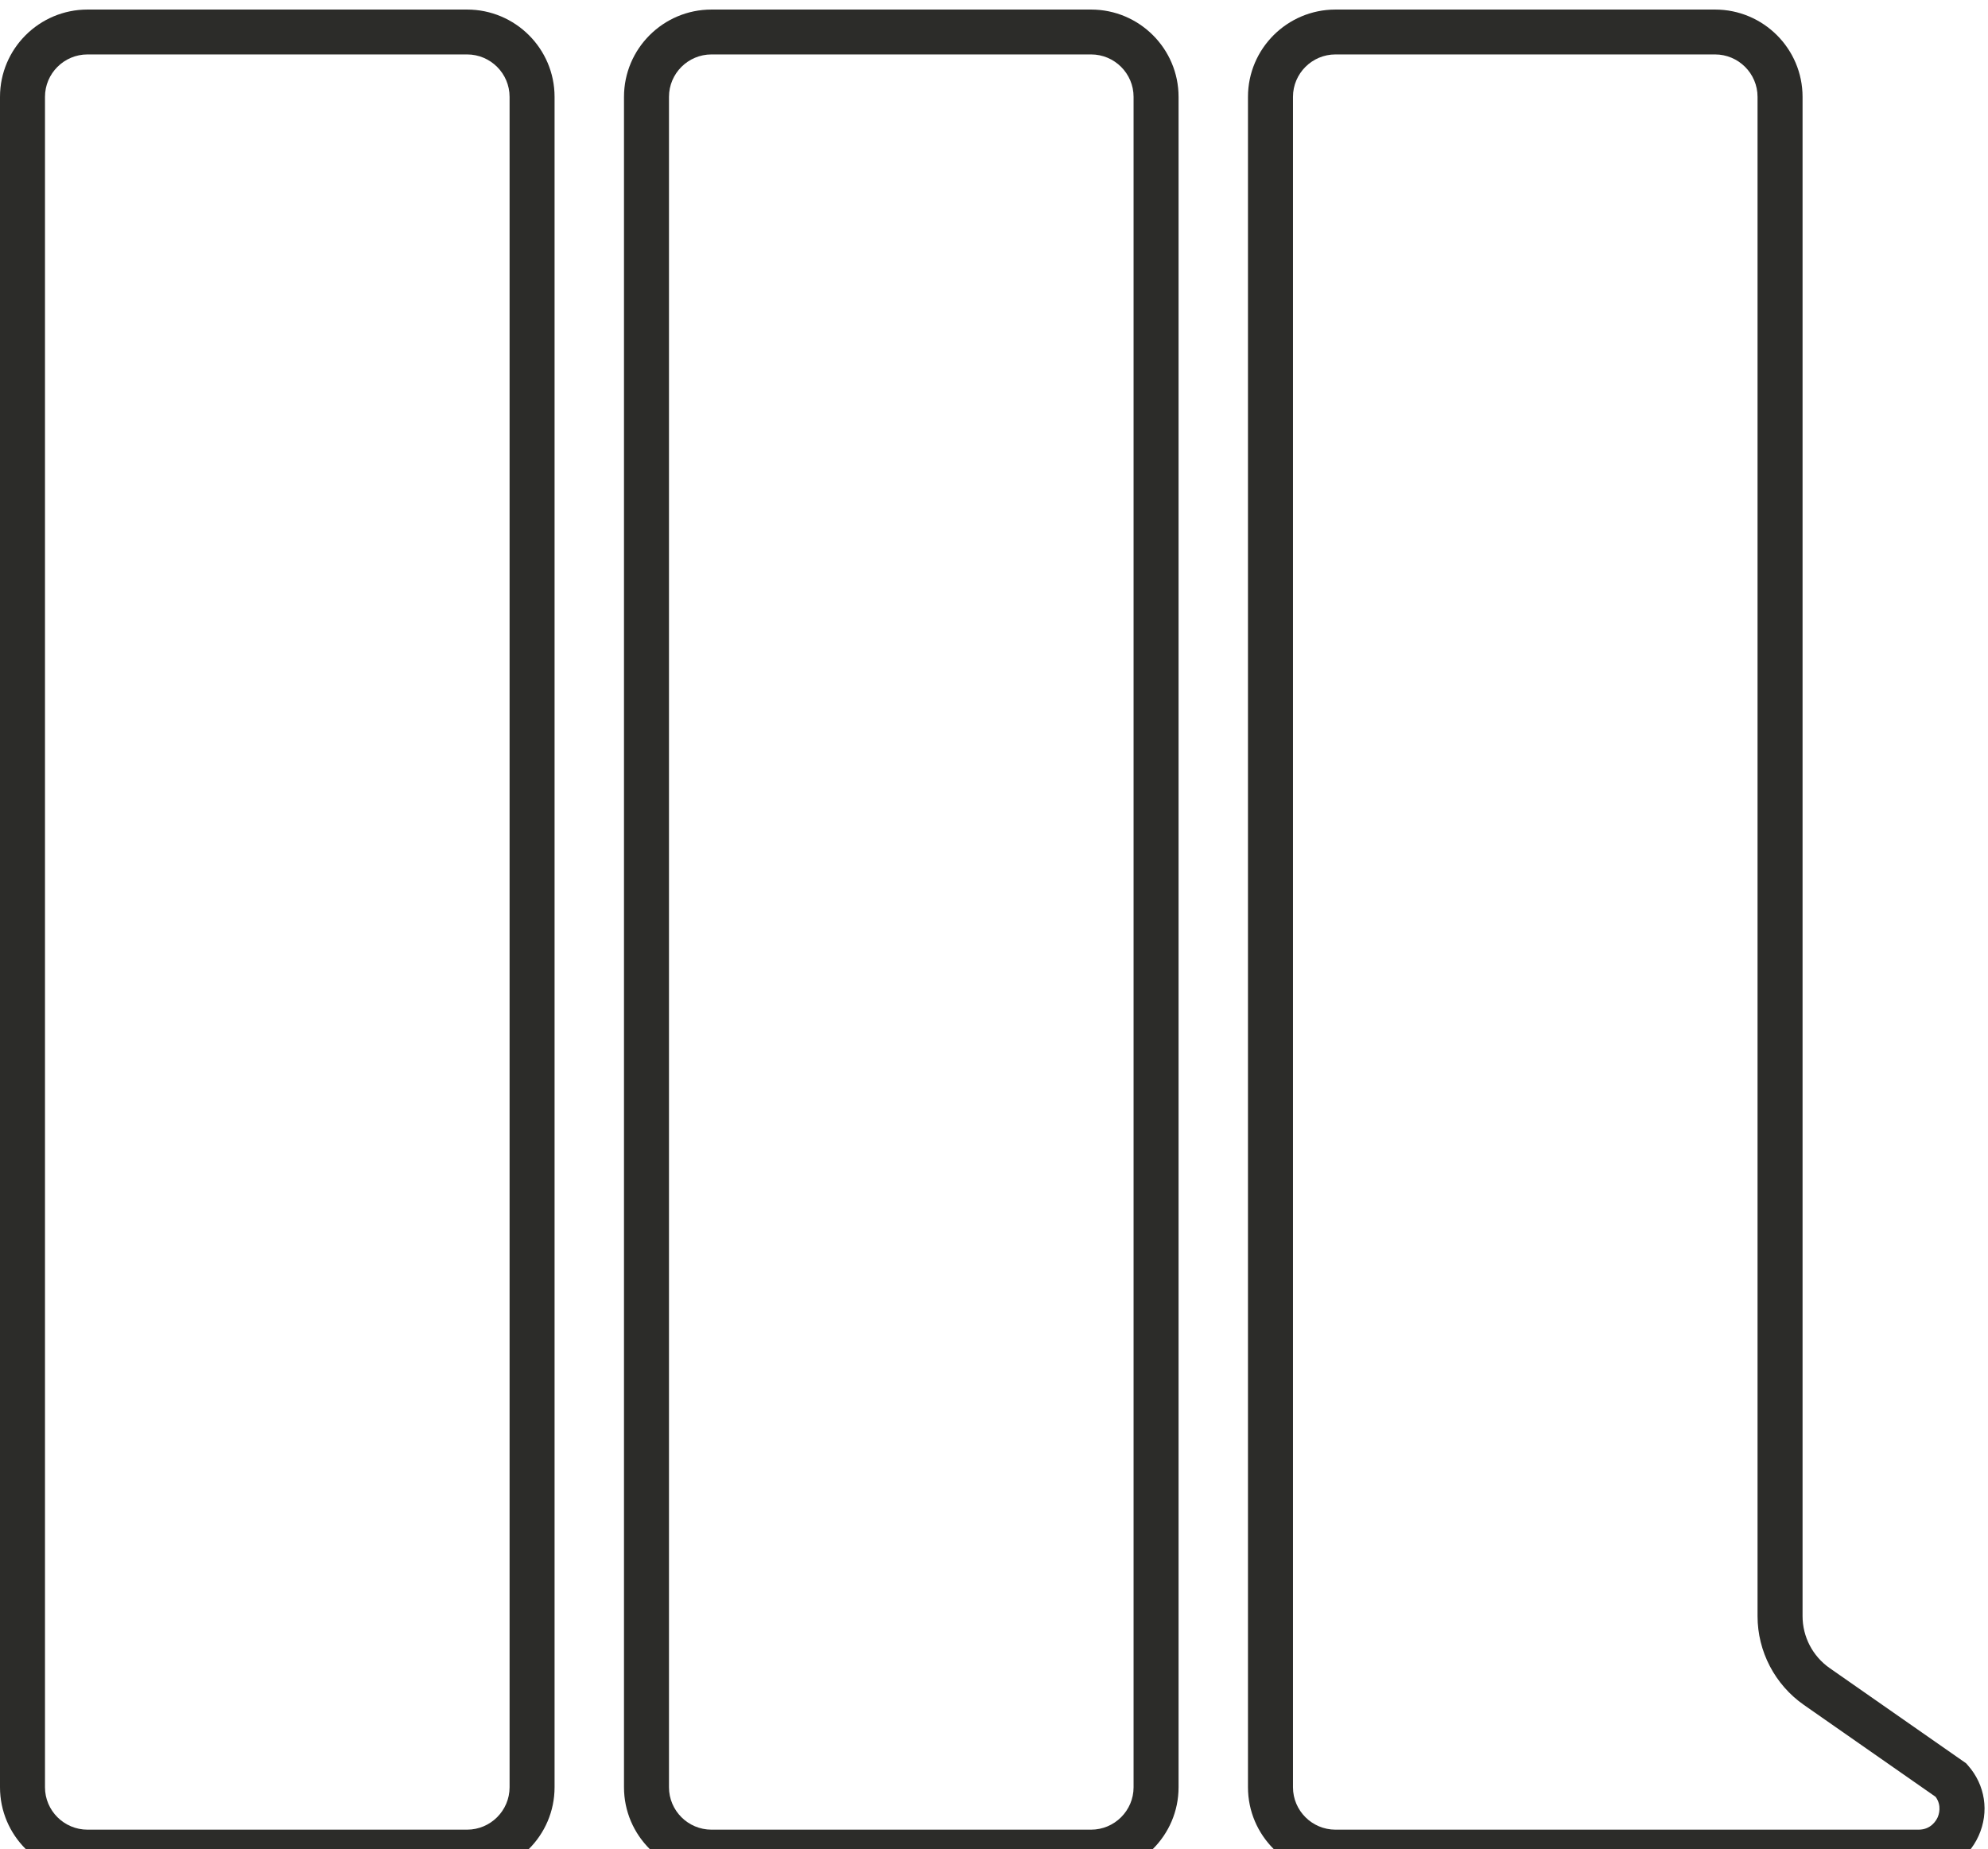
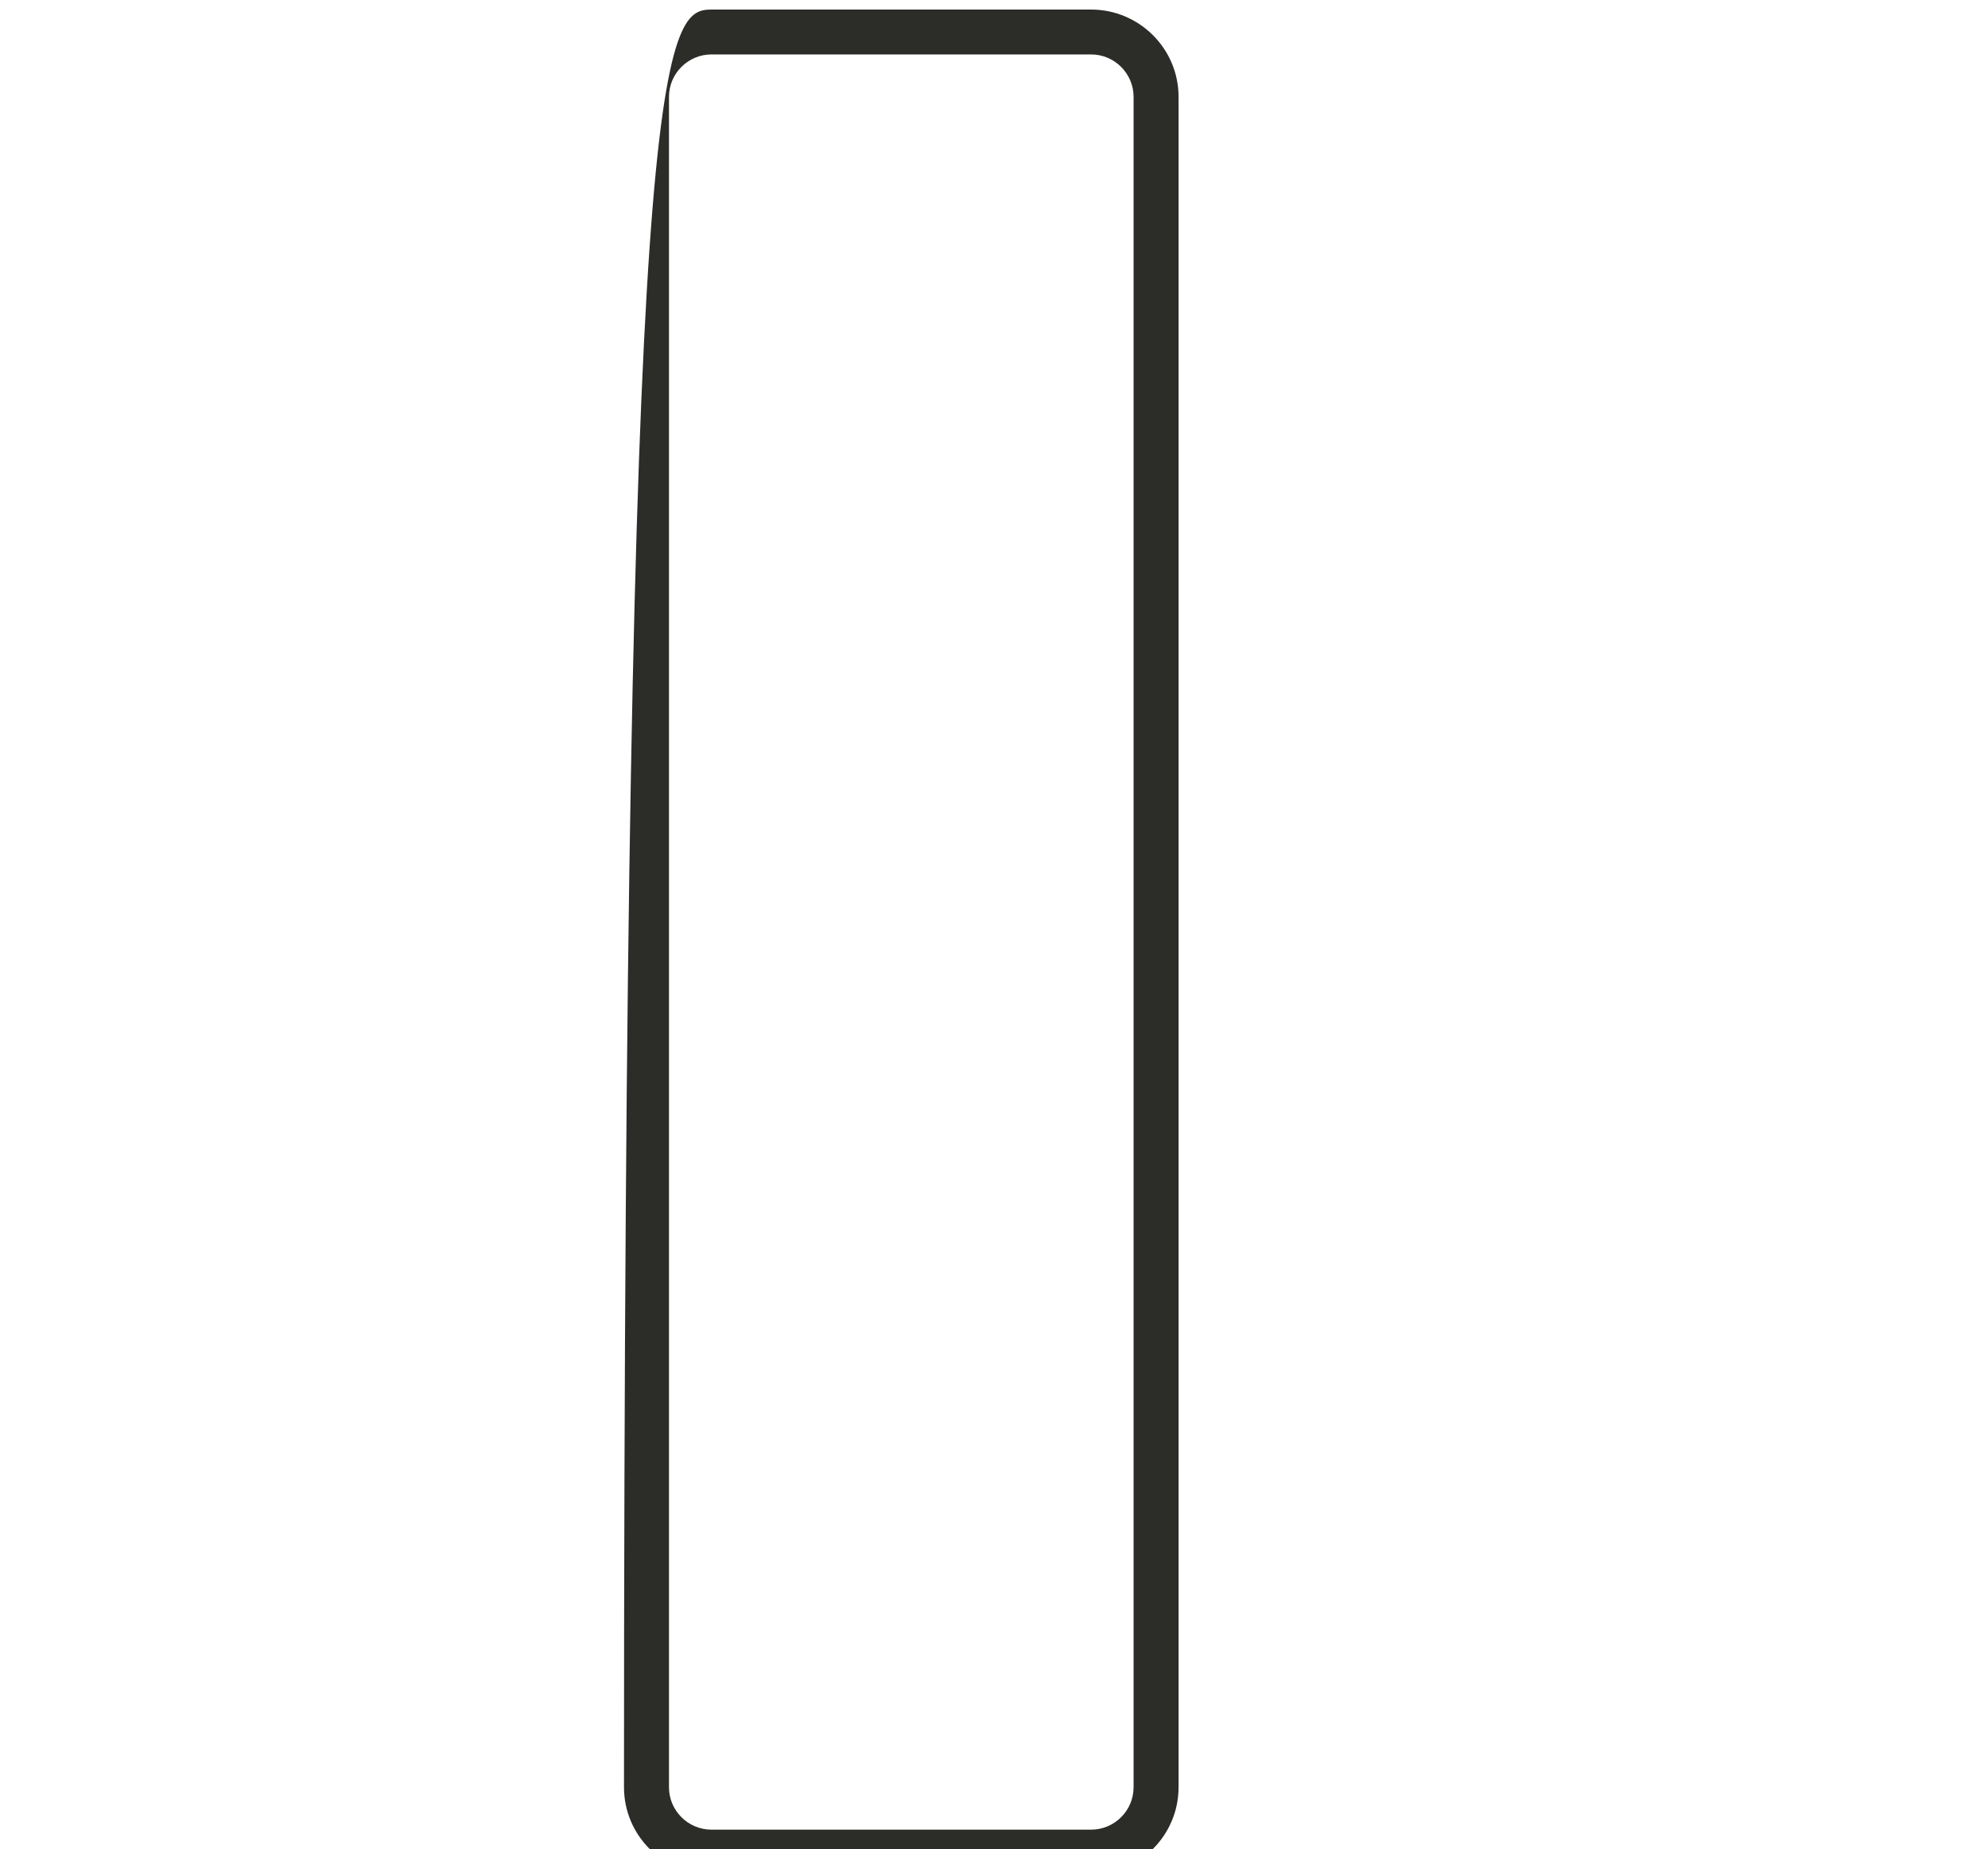
<svg xmlns="http://www.w3.org/2000/svg" width="143" height="133" viewBox="0 0 143 133" fill="none">
-   <path d="M33.599 134.828H6.294C2.823 134.828 0 132.012 0 128.549V6.966C0 3.504 2.824 0.687 6.294 0.687H33.597C37.068 0.687 39.891 3.504 39.891 6.966V128.549C39.891 132.012 37.068 134.828 33.597 134.828H33.599ZM6.294 3.915C4.608 3.915 3.236 5.284 3.236 6.966V128.549C3.236 130.23 4.608 131.599 6.294 131.599H33.597C35.283 131.599 36.655 130.23 36.655 128.549V6.966C36.655 5.284 35.283 3.915 33.597 3.915H6.294Z" fill="#2C2C29" />
-   <path d="M78.482 134.828H51.178C47.708 134.828 44.885 132.012 44.885 128.549V6.966C44.885 3.503 47.708 0.687 51.178 0.687H78.482C81.953 0.687 84.776 3.504 84.776 6.966V128.549C84.776 132.012 81.952 134.828 78.482 134.828ZM51.178 3.915C49.493 3.915 48.121 5.284 48.121 6.966V128.549C48.121 130.23 49.493 131.599 51.178 131.599H78.482C80.168 131.599 81.54 130.23 81.54 128.549V6.966C81.54 5.284 80.168 3.915 78.482 3.915H51.178Z" fill="#2C2C29" />
-   <path d="M138.008 134.828H96.063C92.592 134.828 89.769 132.012 89.769 128.549V6.966C89.769 3.503 92.593 0.687 96.063 0.687H123.367C126.838 0.687 129.661 3.504 129.661 6.966V116.24C129.661 117.729 130.391 119.127 131.613 119.98L141.425 126.826L141.551 126.969C142.804 128.38 143.101 130.323 142.326 132.042C141.55 133.761 139.895 134.827 138.007 134.827L138.008 134.828ZM96.063 3.915C94.378 3.915 93.006 5.284 93.006 6.966V128.549C93.006 130.23 94.378 131.599 96.063 131.599H138.008C138.907 131.599 139.281 130.924 139.375 130.718C139.462 130.523 139.694 129.87 139.23 129.236L129.758 122.628C127.67 121.169 126.423 118.782 126.423 116.241V6.966C126.423 5.284 125.051 3.915 123.366 3.915H96.062H96.063Z" fill="#2C2C29" />
+   <path d="M78.482 134.828H51.178C47.708 134.828 44.885 132.012 44.885 128.549C44.885 3.503 47.708 0.687 51.178 0.687H78.482C81.953 0.687 84.776 3.504 84.776 6.966V128.549C84.776 132.012 81.952 134.828 78.482 134.828ZM51.178 3.915C49.493 3.915 48.121 5.284 48.121 6.966V128.549C48.121 130.23 49.493 131.599 51.178 131.599H78.482C80.168 131.599 81.54 130.23 81.54 128.549V6.966C81.54 5.284 80.168 3.915 78.482 3.915H51.178Z" fill="#2C2C29" />
</svg>